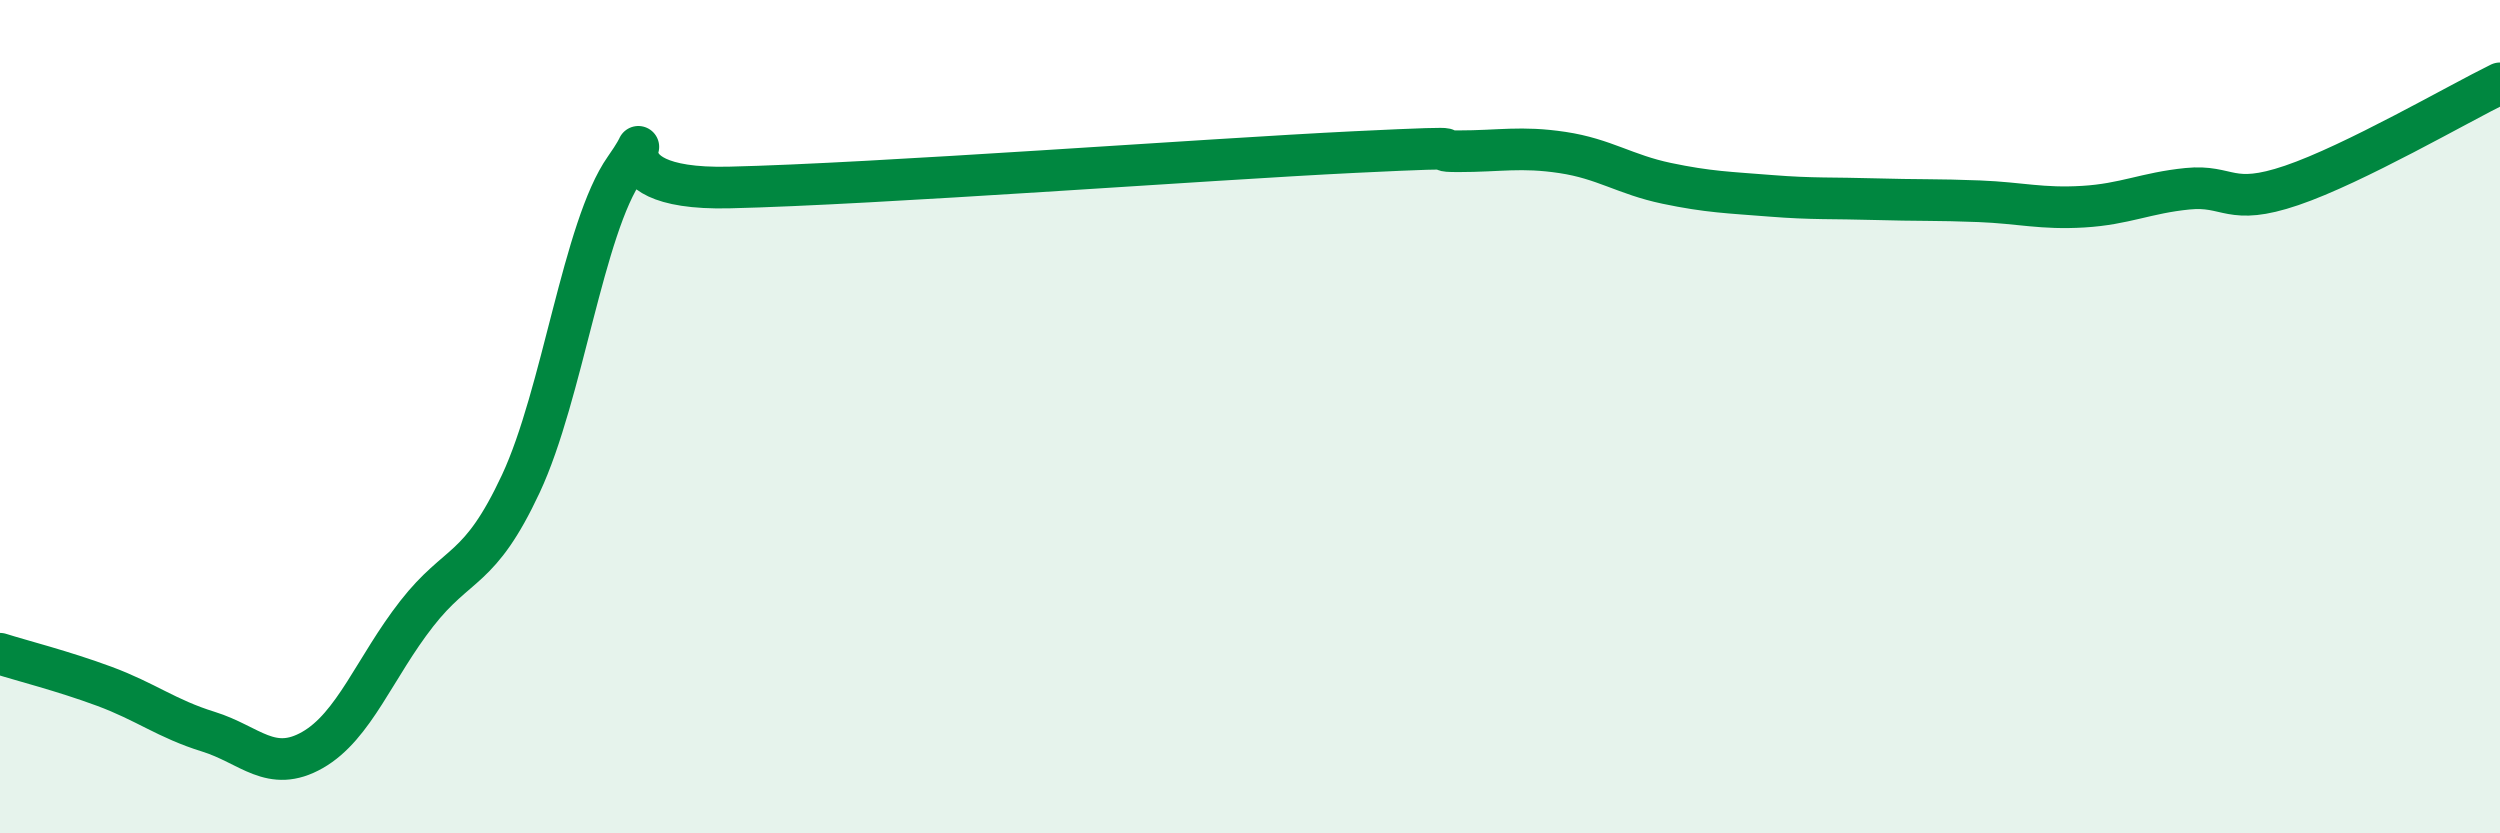
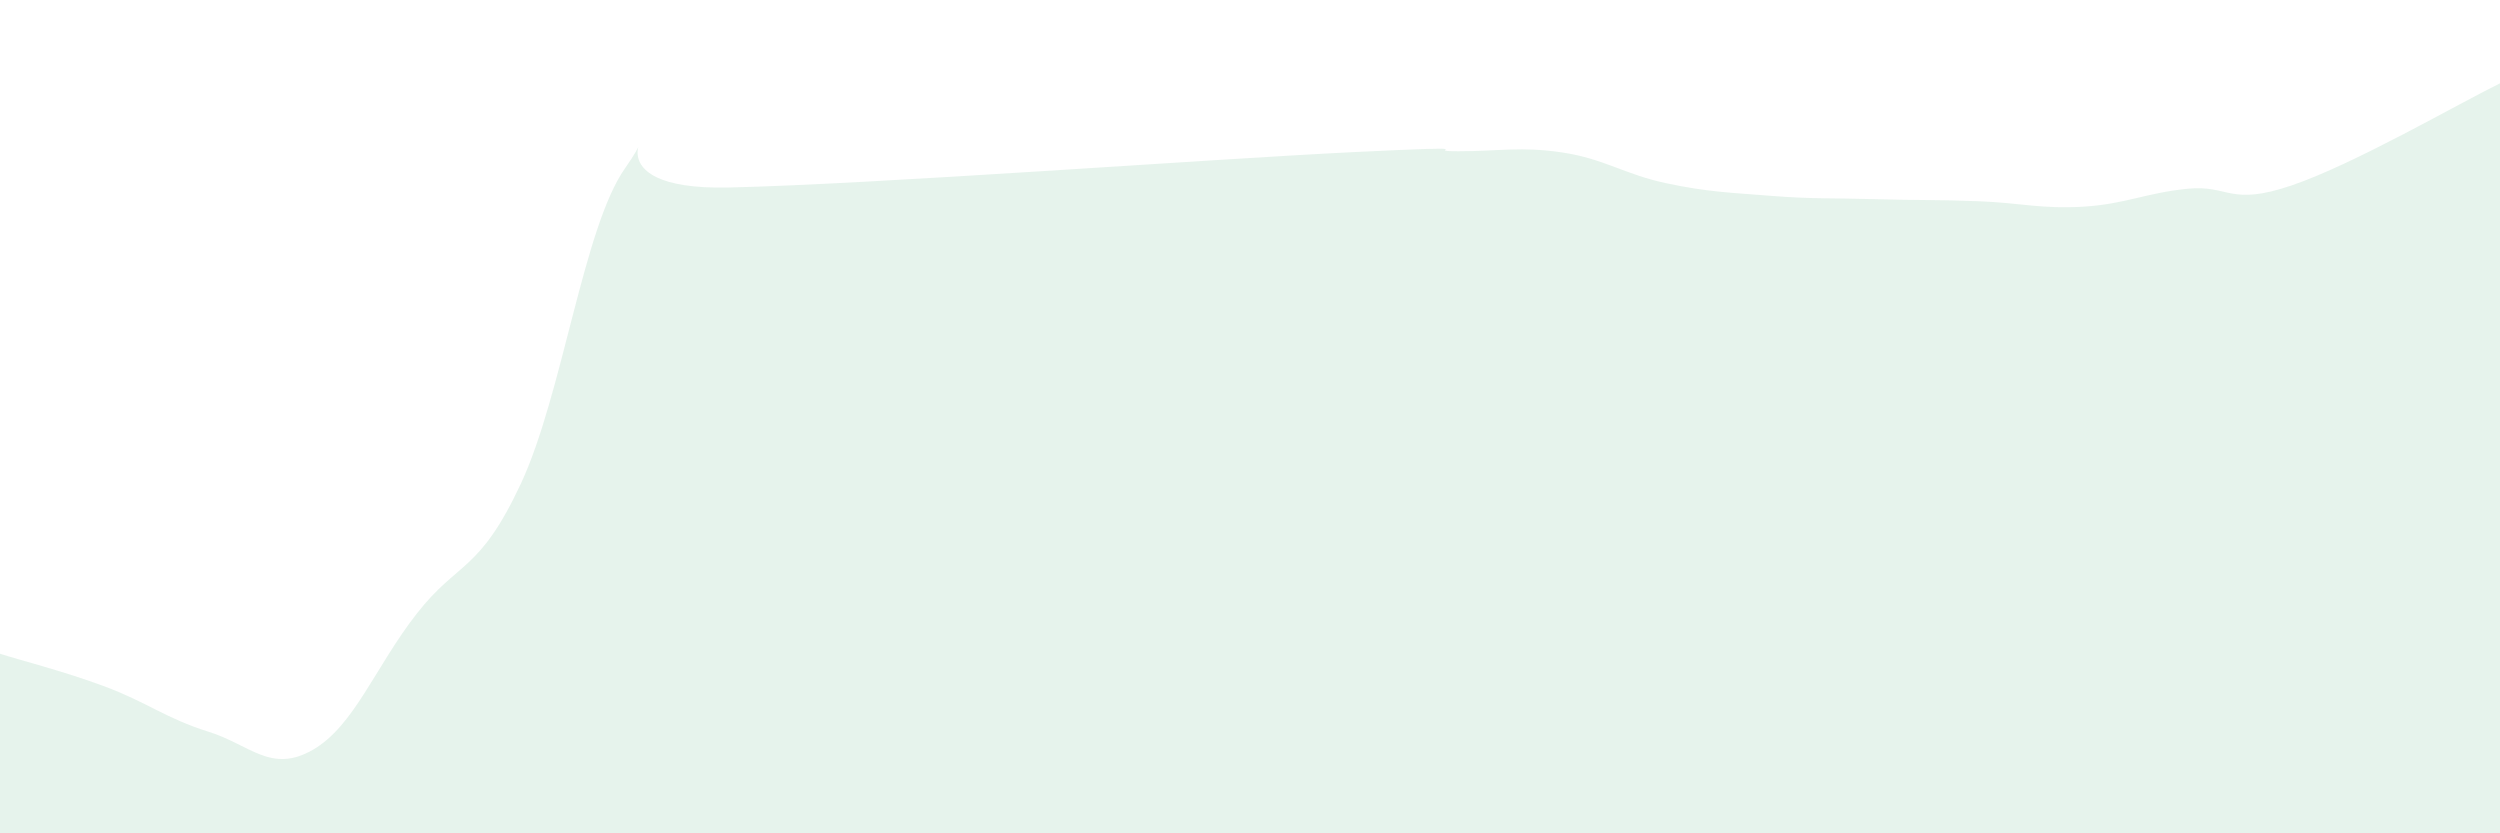
<svg xmlns="http://www.w3.org/2000/svg" width="60" height="20" viewBox="0 0 60 20">
  <path d="M 0,15.69 C 0.5,15.85 1.5,16.1 2.5,16.47 C 3.5,16.84 4,17.25 5,17.56 C 6,17.87 6.5,18.57 7.5,18 C 8.5,17.43 9,16.01 10,14.73 C 11,13.45 11.5,13.75 12.5,11.61 C 13.5,9.47 14,5.46 15,4.04 C 16,2.62 14,4.58 17.5,4.5 C 21,4.42 29,3.82 32.5,3.65 C 36,3.48 34,3.63 35,3.63 C 36,3.63 36.5,3.51 37.5,3.66 C 38.5,3.81 39,4.19 40,4.4 C 41,4.61 41.5,4.62 42.5,4.7 C 43.5,4.78 44,4.75 45,4.78 C 46,4.81 46.5,4.79 47.5,4.83 C 48.5,4.87 49,5.02 50,4.96 C 51,4.9 51.5,4.63 52.5,4.53 C 53.5,4.43 53.5,4.96 55,4.45 C 56.5,3.94 59,2.49 60,2L60 20L0 20Z" fill="#008740" opacity="0.1" stroke-linecap="round" stroke-linejoin="round" />
-   <path d="M 0,15.69 C 0.5,15.85 1.5,16.1 2.5,16.47 C 3.5,16.84 4,17.25 5,17.56 C 6,17.87 6.5,18.57 7.5,18 C 8.5,17.43 9,16.01 10,14.73 C 11,13.45 11.5,13.75 12.5,11.61 C 13.5,9.47 14,5.46 15,4.04 C 16,2.62 14,4.58 17.5,4.5 C 21,4.42 29,3.82 32.5,3.65 C 36,3.48 34,3.63 35,3.63 C 36,3.63 36.5,3.51 37.5,3.66 C 38.5,3.81 39,4.19 40,4.4 C 41,4.61 41.5,4.62 42.5,4.7 C 43.5,4.78 44,4.75 45,4.78 C 46,4.81 46.5,4.79 47.5,4.83 C 48.5,4.87 49,5.02 50,4.96 C 51,4.9 51.5,4.63 52.5,4.53 C 53.5,4.43 53.5,4.96 55,4.45 C 56.5,3.94 59,2.49 60,2" stroke="#008740" stroke-width="1" fill="none" stroke-linecap="round" stroke-linejoin="round" />
</svg>